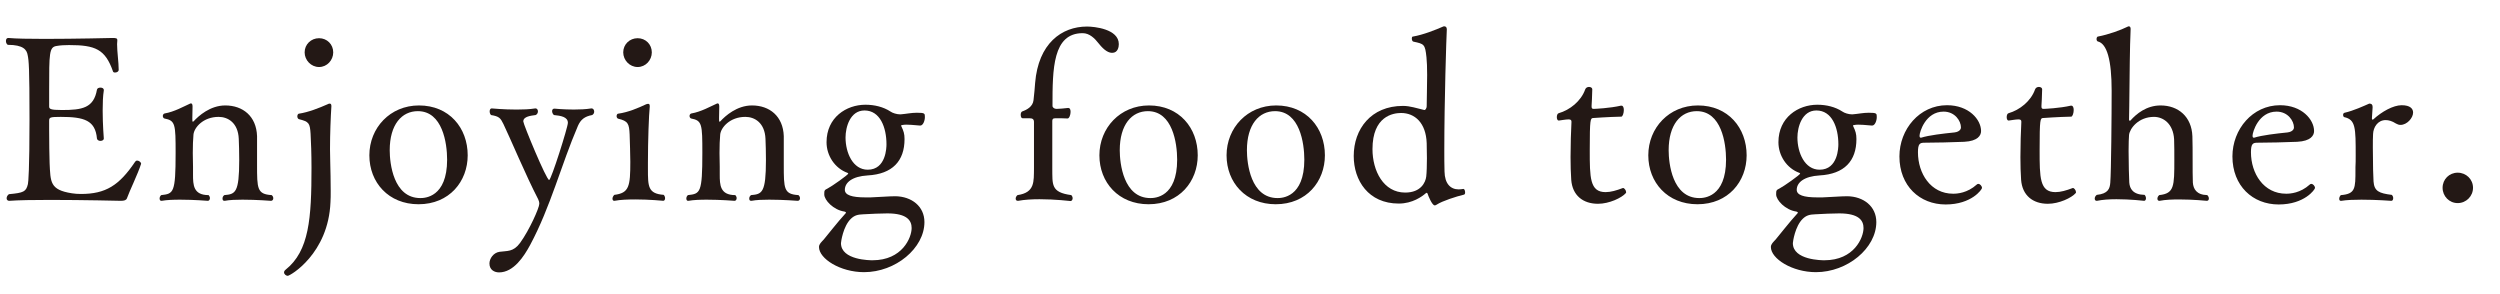
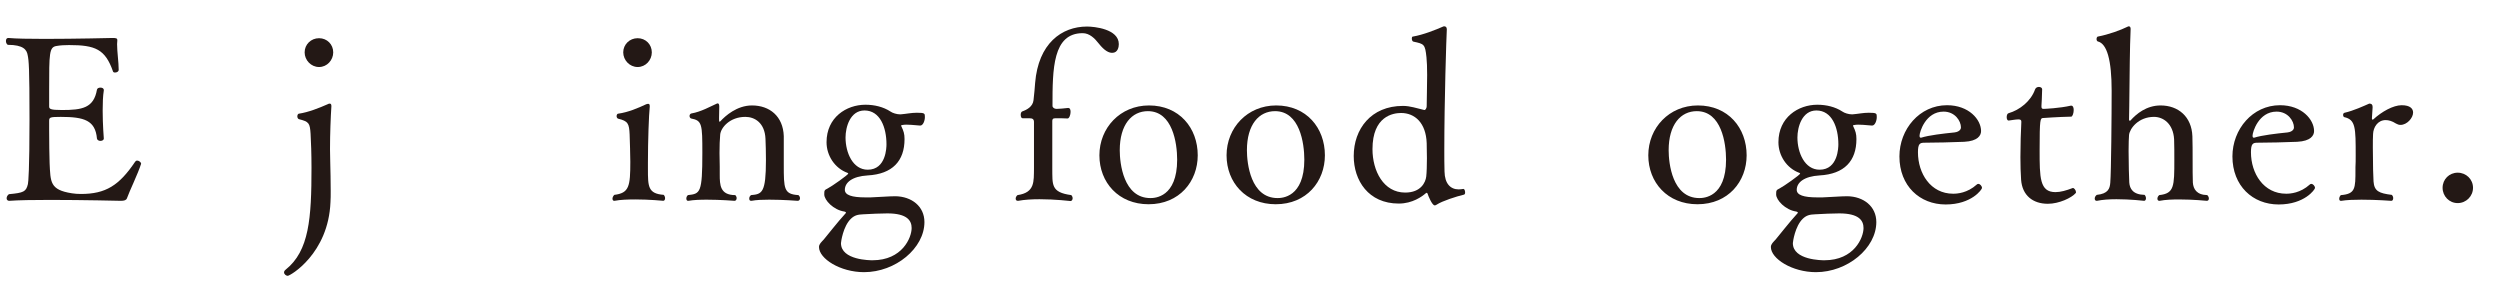
<svg xmlns="http://www.w3.org/2000/svg" id="b" viewBox="0 0 306.063 36.036">
  <g id="c">
    <path d="m17.276,20.049c-.364,1.176-1.456,3.416-1.736,4.228-.084.225-.309.309-.756.309,0,0-4.592-.112-8.652-.112-2.016,0-3.892.028-4.983.112h-.028c-.196,0-.309-.141-.309-.309s.084-.363.28-.504c1.82-.168,2.101-.308,2.324-1.231.056-.196.196-1.849.196-7.896,0-6.439-.084-7.224-.225-7.896-.111-.645-.504-1.261-2.436-1.261-.168-.111-.225-.308-.225-.476,0-.196.084-.364.28-.364h.028c.868.084,2.548.112,4.452.112,3.752,0,8.26-.112,8.26-.112.476,0,.616.028.616.28v.056c0,.141-.028.28-.028.42,0,.925.196,2.213.196,3.137,0,.224-.225.336-.448.336-.112,0-.224-.028-.252-.141-.952-2.716-2.156-3.22-5.376-3.22-.561,0-1.064.028-1.54.112-.896.14-.896.896-.896,5.348v2.044c0,.309.112.448,1.568.448,2.492,0,3.892-.252,4.284-2.492.028-.168.224-.252.42-.252.224,0,.42.084.42.308v.028c-.112.7-.14,1.568-.14,2.464,0,1.736.14,3.444.14,3.444,0,.168-.196.28-.42.28-.196,0-.392-.112-.42-.28-.196-2.24-1.568-2.66-4.424-2.66-1.316,0-1.429.056-1.429.477v1.176c0,1.344.028,3.248.057,4.004.111,2.324.027,3.275,2.716,3.695.336.057.728.084,1.12.084,3.023,0,4.676-1.035,6.636-3.947.056-.084.14-.141.252-.141.225,0,.477.225.477.364v.028Z" fill="#231815" />
-     <path d="m29.735,24.444c-.812,0-1.652.028-2.212.141h-.056c-.168,0-.225-.112-.225-.28,0-.14.057-.308.225-.42,1.344-.112,1.819-.28,1.819-4.284,0-.812-.027-2.1-.056-2.604-.084-1.96-1.316-2.688-2.464-2.688-1.904,0-2.996,1.316-3.08,2.156-.056.56-.084,1.456-.084,2.268,0,.672.028,1.316.028,1.681v.951c0,1.261.027,2.521,1.903,2.521.112.112.168.252.168.364,0,.195-.111.336-.252.336,0,0-1.708-.141-3.388-.141-.84,0-1.652.028-2.268.141h-.057c-.112,0-.196-.112-.196-.28,0-.14.057-.308.196-.42,1.512-.168,1.764-.252,1.764-5.152,0-3.527-.027-3.976-1.371-4.228-.112-.028-.196-.168-.196-.309,0-.14.084-.279.224-.308,1.176-.196,2.353-.868,3.052-1.176.057-.028.112-.057.169-.057.14,0,.195.141.195.393,0,.336-.027.952-.027,1.428,0,.28,0,.42.056.42.028,0,.084-.027.112-.056.588-.645,2.016-1.933,3.863-1.933,2.156,0,3.809,1.316,3.893,3.753v3.499c0,2.94,0,3.612,1.792,3.725.14.112.195.252.195.392,0,.168-.111.309-.279.309,0,0-1.765-.141-3.444-.141Z" fill="#231815" />
    <path d="m34.775,33.349c0-.112.056-.224.196-.336,2.884-2.296,3.164-6.3,3.164-12.46,0-1.708-.057-3.248-.112-4.172-.084-1.316-.196-1.484-1.428-1.792-.112-.028-.196-.196-.196-.336,0-.168.084-.336.196-.336,1.147-.168,2.491-.7,3.5-1.148.084-.056.195-.084.279-.084.112,0,.196.084.196.28v.056c-.084,1.26-.168,3.332-.168,5.264,0,.532.028,1.064.028,1.568.027.98.056,2.38.056,3.528,0,.532,0,1.008-.028,1.372-.252,6.3-4.928,9.016-5.235,9.016-.196,0-.448-.196-.448-.42Zm2.52-26.936c0-.98.784-1.736,1.765-1.736.979,0,1.735.756,1.735,1.736,0,.951-.756,1.792-1.735,1.792-.98,0-1.765-.841-1.765-1.792Z" fill="#231815" />
-     <path d="m51.239,25.005c-3.668,0-6.02-2.66-6.02-5.992,0-3.36,2.548-6.104,6.075-6.104,3.696,0,5.964,2.744,5.964,6.104,0,3.192-2.239,5.992-6.02,5.992Zm3.5-5.46c0-2.017-.56-5.937-3.584-5.937-1.96,0-3.444,1.624-3.444,4.788,0,1.596.448,5.853,3.752,5.853.504,0,3.276-.057,3.276-4.704Z" fill="#231815" />
-     <path d="m72.436,13.272c.196,0,.308.196.308.393,0,.168-.084.336-.252.42-.924.168-1.399.56-1.735,1.315-2.072,4.816-3.332,9.884-5.853,14.588-.756,1.4-2.016,3.36-3.808,3.36-.532,0-1.176-.28-1.176-1.092,0-.588.476-1.316,1.231-1.429.924-.14,1.681.057,2.521-1.092,1.12-1.54,2.352-4.284,2.352-4.788,0-.195-.056-.392-.14-.56-1.484-2.856-3.444-7.532-4.256-9.212-.364-.729-.504-.924-1.513-1.092-.111-.112-.168-.28-.168-.448,0-.196.084-.364.252-.364,0,0,1.456.141,3.053.141.783,0,1.596-.028,2.268-.141h.056c.168,0,.28.168.28.364,0,.168-.084.364-.28.448-.588.084-1.512.168-1.512.784,0,.336,2.828,7.168,3.164,7.168.252,0,2.296-6.469,2.296-7,0-.729-.868-.868-1.708-.952-.14-.112-.224-.309-.224-.477s.084-.308.28-.308c0,0,1.092.112,2.38.112.699,0,1.483-.028,2.155-.141h.028Z" fill="#231815" />
    <path d="m77.755,24.417c-.868,0-1.792.027-2.52.168h-.057c-.111,0-.195-.112-.195-.252,0-.168.084-.336.224-.477,1.82-.224,1.96-1.036,1.96-4.06,0-1.092-.056-2.185-.084-3.332-.056-1.316-.196-1.652-1.399-1.933-.112-.027-.196-.168-.196-.308,0-.168.084-.308.196-.308,1.231-.168,2.464-.7,3.416-1.148.084-.028.168-.056.252-.056.111,0,.195.056.195.279v.057c-.111,1.036-.224,4.172-.224,6.859v.784c0,2.128,0,3.024,1.932,3.164.112.112.168.28.168.42,0,.168-.084.309-.224.309,0,0-1.68-.168-3.444-.168Zm-1.456-18.004c0-.98.784-1.736,1.765-1.736.979,0,1.735.756,1.735,1.736,0,.951-.756,1.792-1.735,1.792-.98,0-1.765-.841-1.765-1.792Z" fill="#231815" />
    <path d="m94.219,24.444c-.812,0-1.652.028-2.212.141h-.056c-.168,0-.225-.112-.225-.28,0-.14.057-.308.225-.42,1.344-.112,1.819-.28,1.819-4.284,0-.812-.027-2.1-.056-2.604-.084-1.96-1.316-2.688-2.464-2.688-1.904,0-2.996,1.316-3.08,2.156-.056.56-.084,1.456-.084,2.268,0,.672.028,1.316.028,1.681v.951c0,1.261.027,2.521,1.903,2.521.112.112.168.252.168.364,0,.195-.111.336-.252.336,0,0-1.708-.141-3.388-.141-.84,0-1.652.028-2.268.141h-.057c-.112,0-.196-.112-.196-.28,0-.14.057-.308.196-.42,1.512-.168,1.765-.252,1.765-5.152,0-3.527-.028-3.976-1.372-4.228-.112-.028-.196-.168-.196-.309,0-.14.084-.279.224-.308,1.176-.196,2.353-.868,3.052-1.176.057-.028.112-.057.169-.057.14,0,.195.141.195.393,0,.336-.027.952-.027,1.428,0,.28,0,.42.056.42.028,0,.084-.027.112-.056.588-.645,2.016-1.933,3.863-1.933,2.156,0,3.809,1.316,3.893,3.753v3.499c0,2.94,0,3.612,1.792,3.725.14.112.195.252.195.392,0,.168-.111.309-.279.309,0,0-1.765-.141-3.444-.141Z" fill="#231815" />
    <path d="m112.643,15.373c-.952-.084-1.344-.112-1.68-.112-.42,0-.645.084-.645.084,0,.028,0,.056.028.112.28.588.392.924.392,1.567,0,2.688-1.483,4.284-4.508,4.452-1.903.112-2.8.868-2.8,1.764,0,.645.868.925,2.492.925h.672c.896-.028,2.24-.141,3.023-.141,1.988.028,3.557,1.232,3.557,3.164,0,3.192-3.528,6.132-7.393,6.132-2.911,0-5.516-1.651-5.516-3.08,0-.363.308-.615.588-.924.364-.42,1.681-2.128,2.688-3.22.027-.028.027-.056.027-.056,0-.084-.111-.112-.195-.141-1.345-.195-2.464-1.399-2.464-2.1,0-.504.027-.532.42-.729.504-.252,2.52-1.68,2.52-1.819,0-.028-.028-.057-.084-.084-1.568-.561-2.576-2.128-2.576-3.752,0-3.053,2.437-4.593,4.76-4.593,1.093,0,2.185.253,3.08.841.225.168.757.336,1.148.336h.084c.728-.057,1.288-.196,1.988-.196.979,0,.979.084.979.532s-.224,1.036-.56,1.036h-.028Zm-4.004,10.752c-.812,0-1.96.056-2.968.111-.645.028-1.036.112-1.484.532-.979.924-1.231,2.884-1.231,2.996,0,2.1,3.611,2.1,3.863,2.1,3.641,0,4.788-2.771,4.788-3.947,0-.896-.532-1.792-2.968-1.792Zm-.112-8.456c0-2.072-.784-4.145-2.688-4.145-1.765,0-2.324,2.044-2.324,3.305,0,1.876.896,3.947,2.716,3.947,2.269,0,2.296-2.771,2.296-3.107Z" fill="#231815" />
    <path d="m130.786,13.217c.168,0,.28.14.28.476,0,.364-.168.812-.364.812-.336-.028-1.064-.028-1.512-.028-.336,0-.364.168-.364.364v5.74c.028,2.016-.196,2.968,2.324,3.304.111.112.168.252.168.392,0,.168-.112.336-.252.336,0,0-1.876-.224-3.809-.224-.924,0-1.848.056-2.604.196h-.057c-.168,0-.252-.112-.252-.28,0-.14.084-.308.225-.42,2.156-.309,1.988-1.68,2.016-3.276v-5.655c0-.364-.168-.477-.56-.477h-.84c-.141,0-.225-.196-.225-.42,0-.196.057-.364.196-.42.56-.196,1.288-.588,1.372-1.372.112-.896.14-1.456.196-2.1.392-4.845,3.247-6.916,6.355-6.916.84,0,3.892.279,3.892,2.155,0,.336-.111,1.064-.812,1.064-.392,0-.924-.224-1.652-1.148-.476-.615-1.12-1.26-1.96-1.26-3.668,0-3.695,4.368-3.695,8.904,0,.196.224.364.476.364h.056c.168,0,1.036-.057,1.372-.112h.028Z" fill="#231815" />
    <path d="m140.614,25.005c-3.668,0-6.02-2.66-6.02-5.992,0-3.36,2.548-6.104,6.075-6.104,3.696,0,5.964,2.744,5.964,6.104,0,3.192-2.239,5.992-6.02,5.992Zm3.5-5.46c0-2.017-.56-5.937-3.584-5.937-1.96,0-3.444,1.624-3.444,4.788,0,1.596.448,5.853,3.752,5.853.504,0,3.276-.057,3.276-4.704Z" fill="#231815" />
    <path d="m156.182,25.005c-3.668,0-6.02-2.66-6.02-5.992,0-3.36,2.548-6.104,6.075-6.104,3.696,0,5.964,2.744,5.964,6.104,0,3.192-2.239,5.992-6.02,5.992Zm3.5-5.46c0-2.017-.56-5.937-3.584-5.937-1.96,0-3.444,1.624-3.444,4.788,0,1.596.448,5.853,3.752,5.853.504,0,3.276-.057,3.276-4.704Z" fill="#231815" />
    <path d="m179.17,23.129c.112,0,.196.224.196.42,0,.14-.028.252-.141.28-.951.224-2.659.783-3.304,1.203-.112.084-.196.112-.28.112-.308,0-.783-1.147-.867-1.428-.028-.057-.057-.112-.112-.112-.028,0-.056.028-.112.056-.448.393-1.624,1.261-3.304,1.261-3.724,0-5.516-2.828-5.516-5.824,0-3.276,2.1-6.132,6.02-6.132.896,0,1.652.28,2.632.504h.028c.084,0,.252-.224.252-.448,0-.784.056-2.408.056-3.836,0-.868-.027-1.68-.084-2.184-.168-1.597-.28-1.624-1.596-1.904-.14-.028-.196-.224-.196-.392,0-.112.028-.225.112-.225,1.315-.224,2.828-.84,3.724-1.231.057-.028.084-.028.141-.028.168,0,.308.112.308.364-.056,1.008-.308,8.708-.308,14.868,0,.84,0,1.707.027,2.548.028,1.483.729,2.184,1.736,2.184.196,0,.364-.028.56-.056h.028Zm-4.479-3.752c0-.7-.028-1.4-.028-1.849-.084-2.491-1.456-3.695-3.136-3.695-.98,0-3.5.392-3.5,4.424,0,2.66,1.344,5.319,4.004,5.319,1.932,0,2.492-1.26,2.576-1.96.056-.476.084-1.371.084-2.239Z" fill="#231815" />
-     <path d="m198.714,23.017c.141,0,.364.28.364.504,0,.028,0,.084-.028.112-.504.588-2.044,1.315-3.416,1.315-1.848,0-3.136-1.035-3.275-2.939-.057-.812-.084-1.764-.084-2.772,0-1.54.056-3.164.111-4.256v-.111c0-.196-.14-.253-.363-.253-.336,0-.896.112-1.176.141h-.028c-.14,0-.225-.196-.225-.42,0-.225.085-.448.225-.477,1.372-.392,2.744-1.483,3.248-2.912.084-.224.28-.308.476-.308.196,0,.393.112.393.28,0,.644-.084,2.016-.084,2.016v.112c0,.196.056.28.252.28.168,0,1.987-.084,3.332-.393h.084c.195,0,.279.252.279.532,0,.364-.14.812-.308.812-1.54.028-3.444.168-3.444.168-.336.028-.42.057-.42,3.921,0,3.359,0,5.151,1.933,5.151.644,0,1.315-.196,2.128-.504h.027Z" fill="#231815" />
    <path d="m207.813,25.005c-3.668,0-6.02-2.66-6.02-5.992,0-3.36,2.548-6.104,6.075-6.104,3.696,0,5.964,2.744,5.964,6.104,0,3.192-2.239,5.992-6.02,5.992Zm3.5-5.46c0-2.017-.56-5.937-3.584-5.937-1.96,0-3.444,1.624-3.444,4.788,0,1.596.448,5.853,3.752,5.853.504,0,3.276-.057,3.276-4.704Z" fill="#231815" />
    <path d="m229.178,15.373c-.952-.084-1.344-.112-1.68-.112-.42,0-.645.084-.645.084,0,.028,0,.056.028.112.28.588.392.924.392,1.567,0,2.688-1.483,4.284-4.508,4.452-1.903.112-2.8.868-2.8,1.764,0,.645.868.925,2.492.925h.672c.896-.028,2.24-.141,3.023-.141,1.988.028,3.557,1.232,3.557,3.164,0,3.192-3.528,6.132-7.393,6.132-2.911,0-5.516-1.651-5.516-3.08,0-.363.308-.615.588-.924.364-.42,1.681-2.128,2.688-3.22.027-.028.027-.056.027-.056,0-.084-.111-.112-.195-.141-1.345-.195-2.464-1.399-2.464-2.1,0-.504.027-.532.42-.729.504-.252,2.52-1.68,2.52-1.819,0-.028-.028-.057-.084-.084-1.568-.561-2.576-2.128-2.576-3.752,0-3.053,2.437-4.593,4.76-4.593,1.093,0,2.185.253,3.08.841.225.168.757.336,1.148.336h.084c.728-.057,1.288-.196,1.988-.196.979,0,.979.084.979.532s-.224,1.036-.56,1.036h-.028Zm-4.004,10.752c-.812,0-1.96.056-2.968.111-.645.028-1.036.112-1.484.532-.979.924-1.231,2.884-1.231,2.996,0,2.1,3.611,2.1,3.863,2.1,3.641,0,4.788-2.771,4.788-3.947,0-.896-.532-1.792-2.968-1.792Zm-.112-8.456c0-2.072-.784-4.145-2.688-4.145-1.765,0-2.324,2.044-2.324,3.305,0,1.876.896,3.947,2.716,3.947,2.269,0,2.296-2.771,2.296-3.107Z" fill="#231815" />
    <path d="m238.193,25.032c-3.164,0-5.656-2.268-5.656-5.88,0-3.332,2.464-6.271,5.824-6.271,2.688,0,4.172,1.764,4.172,3.164,0,.531-.392,1.231-2.072,1.315-1.428.057-3.527.112-4.872.112-.56,0-.783.14-.783,1.176,0,2.576,1.54,5.068,4.312,5.068.504,0,1.736-.084,2.884-1.12.057-.056.112-.084.196-.084.196,0,.448.252.448.504,0,.168-1.26,2.016-4.452,2.016Zm-.252-11.367c-2.212,0-2.94,2.52-2.94,2.939,0,.141.028.252.141.252h.056c.98-.308,2.716-.504,4.088-.644.28-.028.784-.196.784-.616,0-.784-.729-1.932-2.128-1.932Z" fill="#231815" />
    <path d="m253.789,23.017c.141,0,.364.28.364.504,0,.028,0,.084-.028.112-.504.588-2.044,1.315-3.416,1.315-1.848,0-3.136-1.035-3.275-2.939-.057-.812-.084-1.764-.084-2.772,0-1.54.056-3.164.111-4.256v-.111c0-.196-.14-.253-.363-.253-.336,0-.896.112-1.176.141h-.028c-.141,0-.225-.196-.225-.42,0-.225.084-.448.225-.477,1.372-.392,2.744-1.483,3.248-2.912.084-.224.28-.308.476-.308.196,0,.393.112.393.28,0,.644-.084,2.016-.084,2.016v.112c0,.196.056.28.252.28.168,0,1.987-.084,3.332-.393h.084c.195,0,.279.252.279.532,0,.364-.14.812-.308.812-1.54.028-3.444.168-3.444.168-.336.028-.42.057-.42,3.921,0,3.359,0,5.151,1.933,5.151.644,0,1.315-.196,2.128-.504h.027Z" fill="#231815" />
    <path d="m260.648,14.645c0,.084.057.141.084.141.057,0,.084-.028.112-.057.7-.784,1.932-1.82,3.668-1.82,2.156,0,3.808,1.372,3.892,3.78.028.616.028,2.044.028,2.912,0,.896,0,2.268.028,2.744.056.784.447,1.512,1.764,1.54.14.14.196.28.196.42,0,.168-.084.28-.252.28,0,0-1.652-.168-3.36-.168-.84,0-1.708.027-2.408.168h-.056c-.14,0-.224-.112-.224-.252,0-.141.056-.309.224-.448,1.848-.196,1.848-1.092,1.848-4.312,0-.476,0-2.155-.027-2.52-.112-1.904-1.316-2.744-2.465-2.744-1.903,0-2.968,1.428-3.052,2.212-.027.309-.056,1.064-.056,1.96,0,1.512.056,3.36.084,3.864.056.756.448,1.484,1.876,1.512.112.112.168.28.168.42,0,.168-.084.309-.224.309,0,0-1.681-.196-3.389-.196-.868,0-1.708.056-2.38.196h-.056c-.141,0-.225-.112-.225-.28,0-.14.084-.336.252-.448,1.4-.14,1.597-.784,1.652-1.483.112-1.316.168-8.345.168-11.257q0-5.655-1.708-6.048c-.084-.027-.14-.168-.14-.279,0-.141.056-.28.14-.309,1.344-.252,2.856-.812,3.641-1.204.056-.027.111-.056.168-.056.111,0,.224.084.224.308-.112,2.604-.112,5.04-.168,9.437l-.028,1.68Z" fill="#231815" />
    <path d="m278.961,25.032c-3.164,0-5.656-2.268-5.656-5.88,0-3.332,2.464-6.271,5.824-6.271,2.688,0,4.172,1.764,4.172,3.164,0,.531-.392,1.231-2.072,1.315-1.428.057-3.527.112-4.872.112-.56,0-.783.14-.783,1.176,0,2.576,1.54,5.068,4.312,5.068.504,0,1.736-.084,2.884-1.12.057-.056.112-.084.196-.084.196,0,.448.252.448.504,0,.168-1.26,2.016-4.452,2.016Zm-.252-11.367c-2.212,0-2.94,2.52-2.94,2.939,0,.141.028.252.141.252h.056c.98-.308,2.716-.504,4.088-.644.28-.028.784-.196.784-.616,0-.784-.729-1.932-2.128-1.932Z" fill="#231815" />
    <path d="m290.384,14.477v.056c0,.084.028.112.084.112.028,0,.057,0,.084-.028,1.036-.951,2.437-1.735,3.473-1.735,1.035,0,1.399.42,1.399.896,0,.672-.756,1.513-1.54,1.513-.195,0-.364-.057-.56-.168-.477-.309-.896-.421-1.26-.421-.98,0-1.513.896-1.54,1.708-.028.364-.028,1.009-.028,1.681,0,1.932.056,3.92.084,4.116.084,1.203.672,1.455,2.24,1.651.111.112.168.252.168.393,0,.195-.084.336-.225.336,0,0-1.848-.141-3.668-.141-.896,0-1.792.028-2.464.141h-.056c-.141,0-.196-.112-.196-.252,0-.141.056-.309.196-.448,1.792-.141,1.792-.812,1.792-3.108v-.308c.028-.393.028-.896.028-1.428,0-3.389,0-4.396-1.4-4.704-.084-.028-.14-.141-.14-.28,0-.112.056-.224.168-.252,1.119-.252,2.38-.84,3.023-1.12h.057c.224,0,.363.112.363.393v.084l-.084,1.315Z" fill="#231815" />
    <path d="m300.884,24.864c-1.036,0-1.849-.84-1.849-1.876,0-1.035.812-1.848,1.849-1.848s1.876.812,1.876,1.848c0,1.036-.84,1.876-1.876,1.876Z" fill="#231815" />
  </g>
</svg>